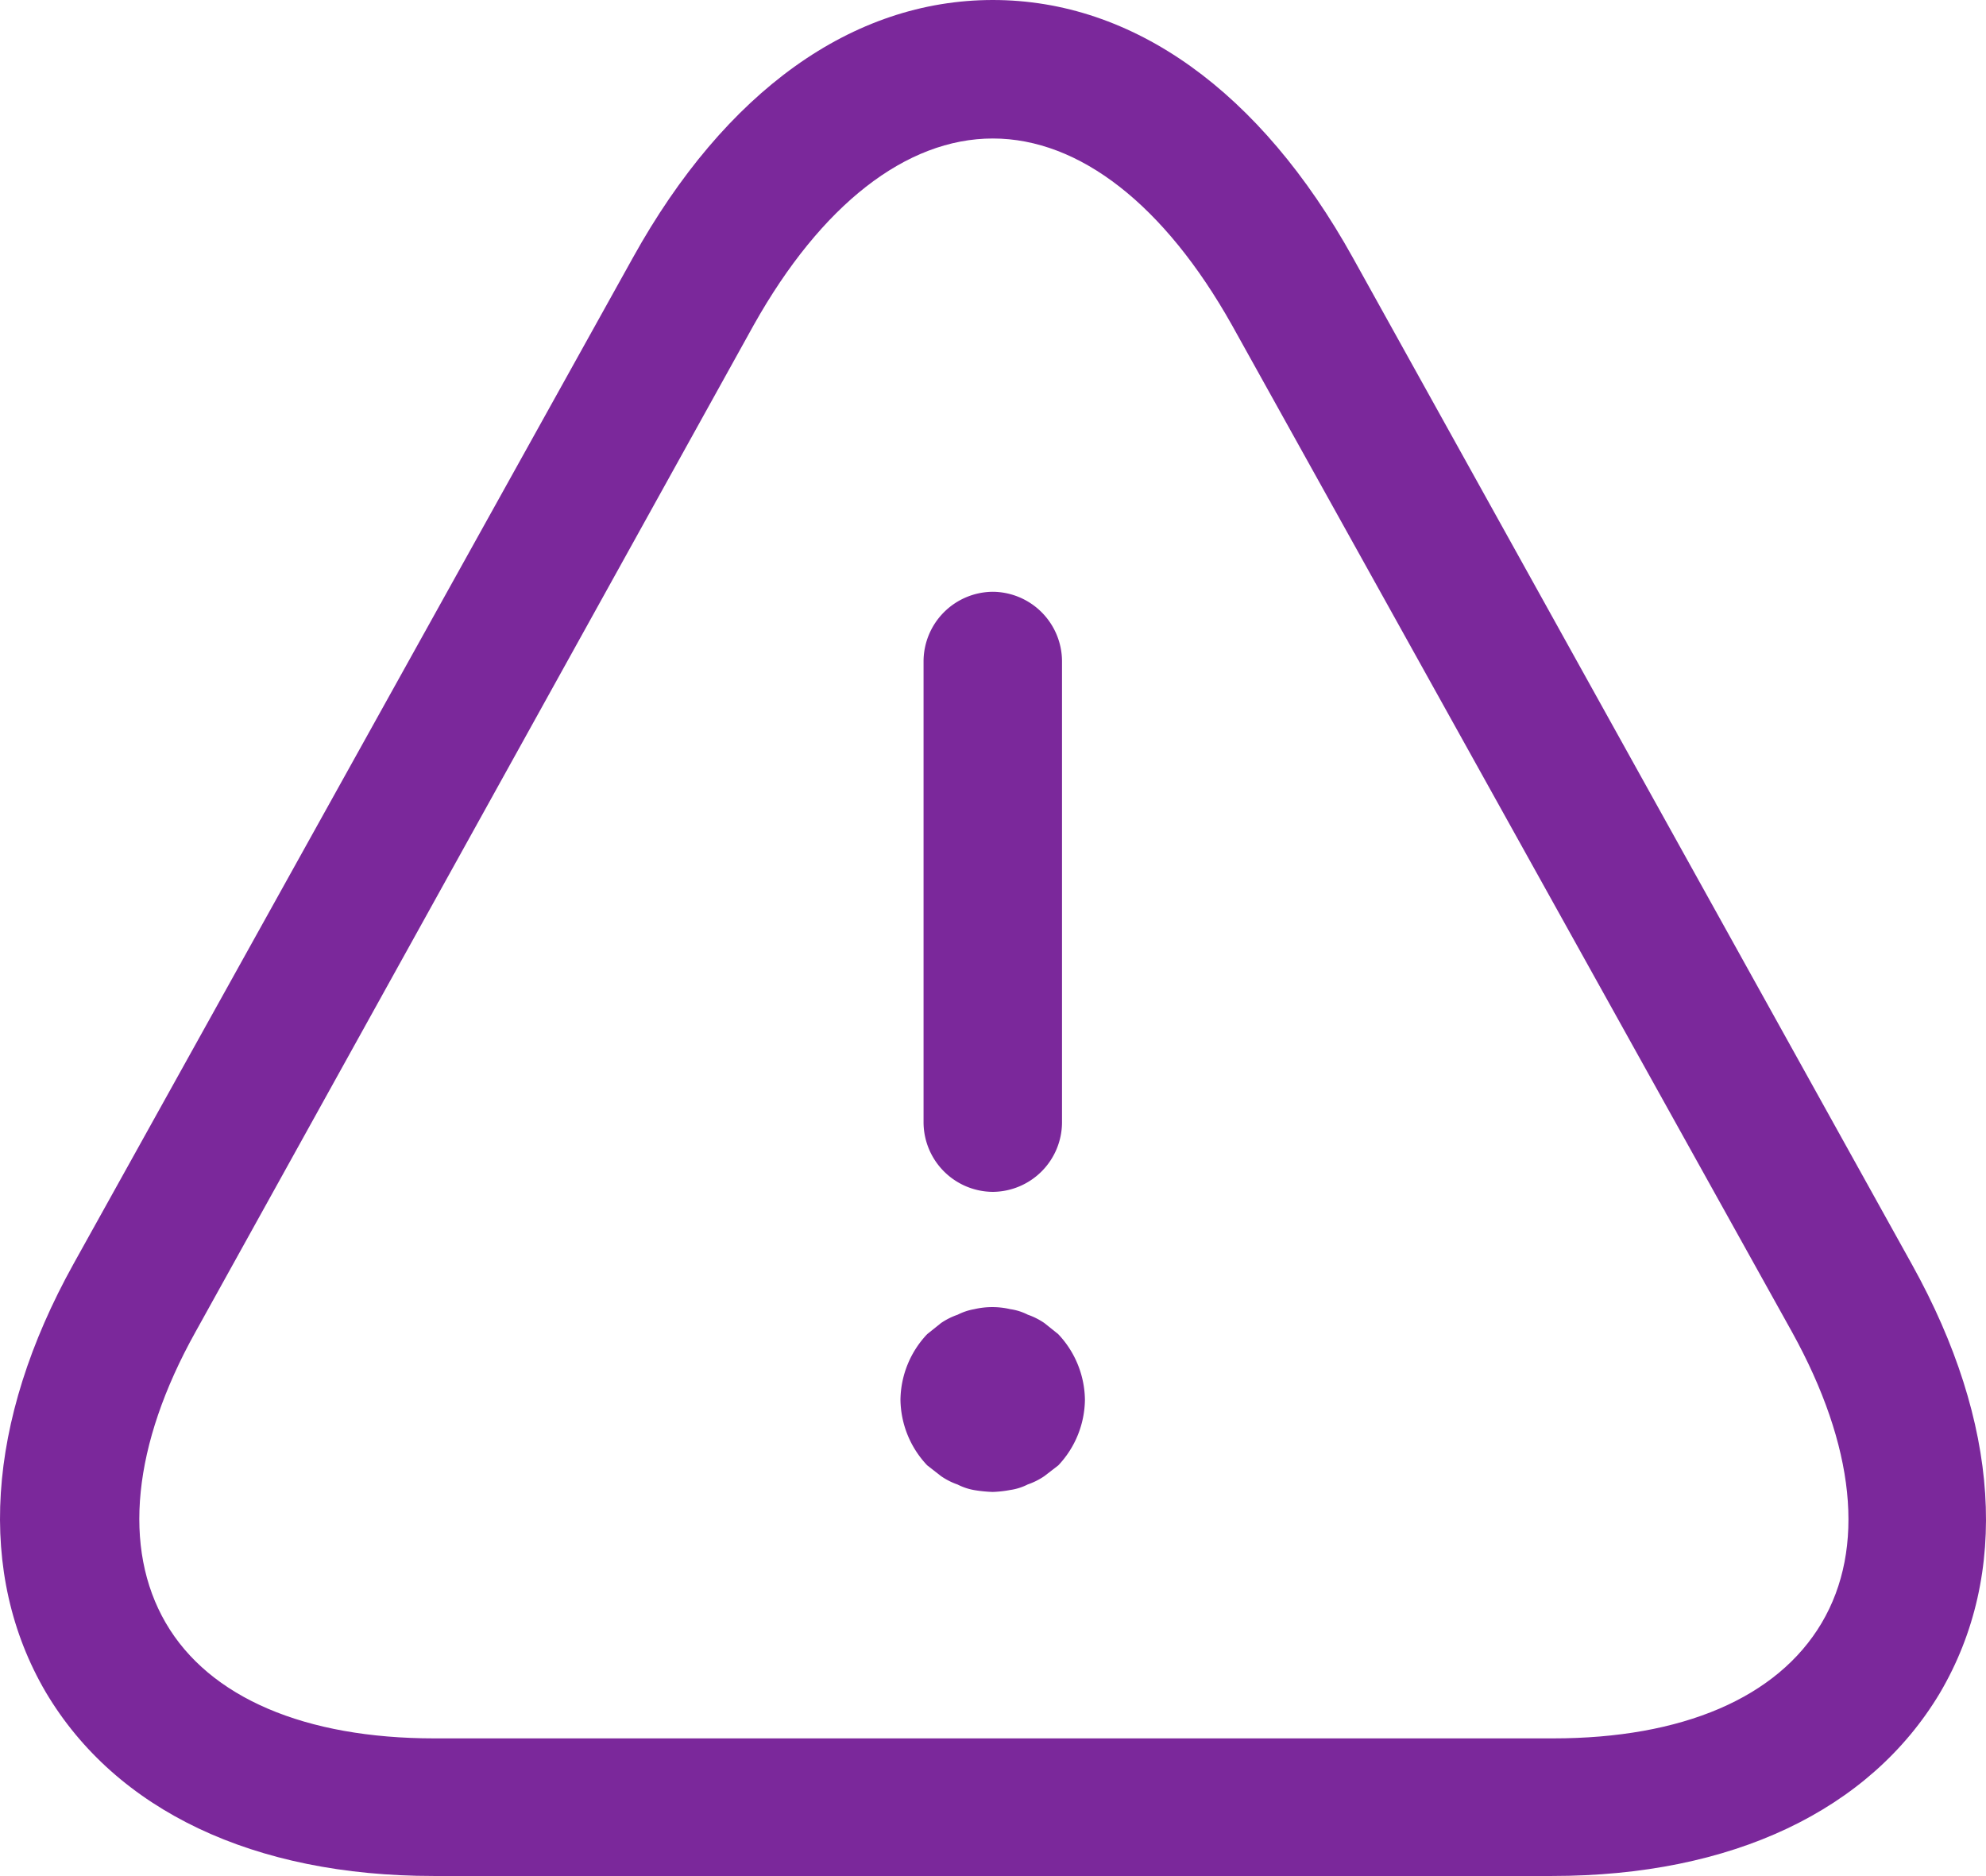
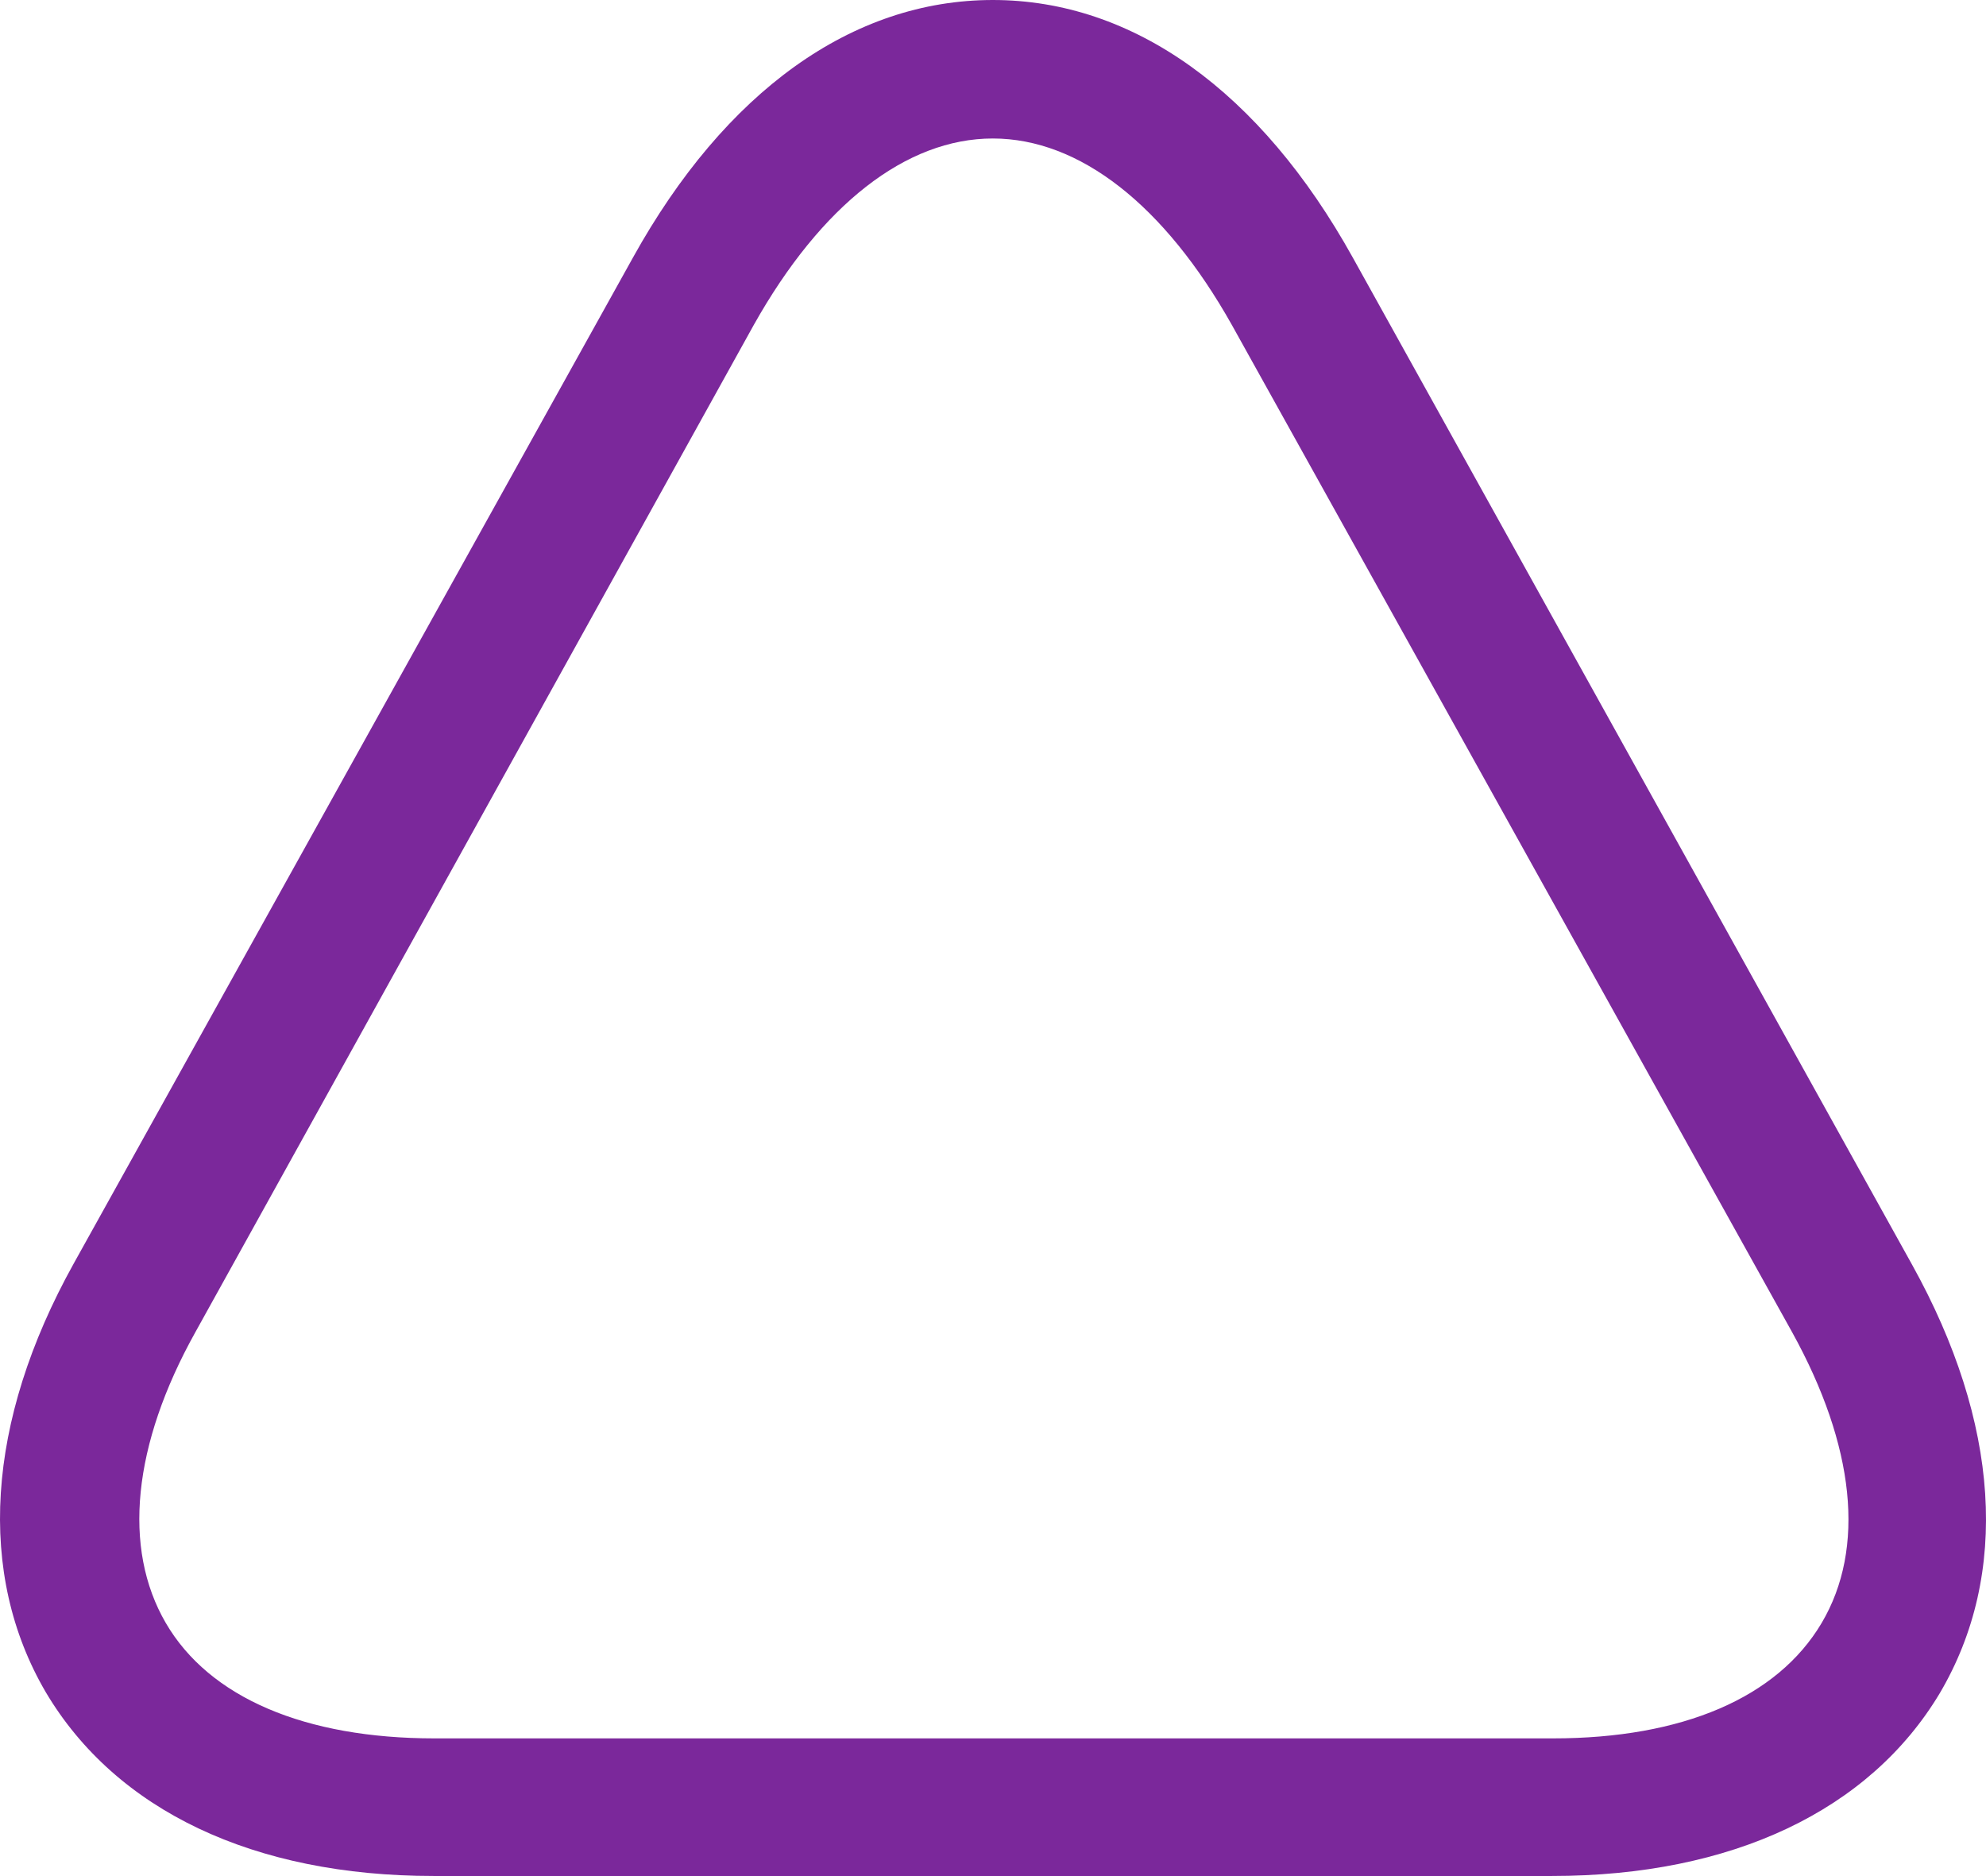
<svg xmlns="http://www.w3.org/2000/svg" width="55.222" height="52.151" viewBox="0 0 55.222 52.151">
  <g id="Group_13607" data-name="Group 13607" transform="translate(-954.244 -1200.84)">
-     <path id="Vector" d="M1.925,16.682A1.939,1.939,0,0,1,0,14.757V1.925A1.939,1.939,0,0,1,1.925,0,1.939,1.939,0,0,1,3.85,1.925V14.757A1.939,1.939,0,0,1,1.925,16.682Z" transform="translate(979.924 1217.291)" fill="#7b289b" />
-     <path id="Vector-2" data-name="Vector" d="M2.566,5.139a3.857,3.857,0,0,1-.513-.051,1.631,1.631,0,0,1-.462-.154A1.943,1.943,0,0,1,1.129,4.7L.744,4.4A2.7,2.7,0,0,1,0,2.573,2.7,2.7,0,0,1,.744.751L1.129.443A1.943,1.943,0,0,1,1.591.212,1.631,1.631,0,0,1,2.053.058a2.2,2.2,0,0,1,1,0,1.548,1.548,0,0,1,.488.154A1.943,1.943,0,0,1,4,.443l.385.308a2.7,2.7,0,0,1,.744,1.822A2.7,2.7,0,0,1,4.389,4.4L4,4.7a1.943,1.943,0,0,1-.462.231,1.548,1.548,0,0,1-.488.154A3.145,3.145,0,0,1,2.566,5.139Z" transform="translate(979.282 1237.176)" fill="#7b289b" />
    <path id="Vector-3" data-name="Vector" d="M43.158,52.151H12.053c-5,0-8.829-1.822-10.779-5.107-1.925-3.285-1.668-7.52.77-11.908L17.6,7.16C20.163,2.541,23.7,0,27.606,0s7.443,2.541,10.009,7.16l15.553,28c2.438,4.389,2.72,8.6.77,11.908C51.987,50.328,48.163,52.151,43.158,52.151ZM27.606,3.85c-2.412,0-4.774,1.848-6.647,5.184l-15.527,28C3.686,40.165,3.4,43.04,4.61,45.118s3.875,3.208,7.468,3.208H43.184c3.593,0,6.237-1.129,7.468-3.208s.924-4.928-.821-8.084l-15.578-28C32.379,5.7,30.018,3.85,27.606,3.85Z" transform="translate(954.244 1200.84)" fill="#7b289b" />
  </g>
</svg>